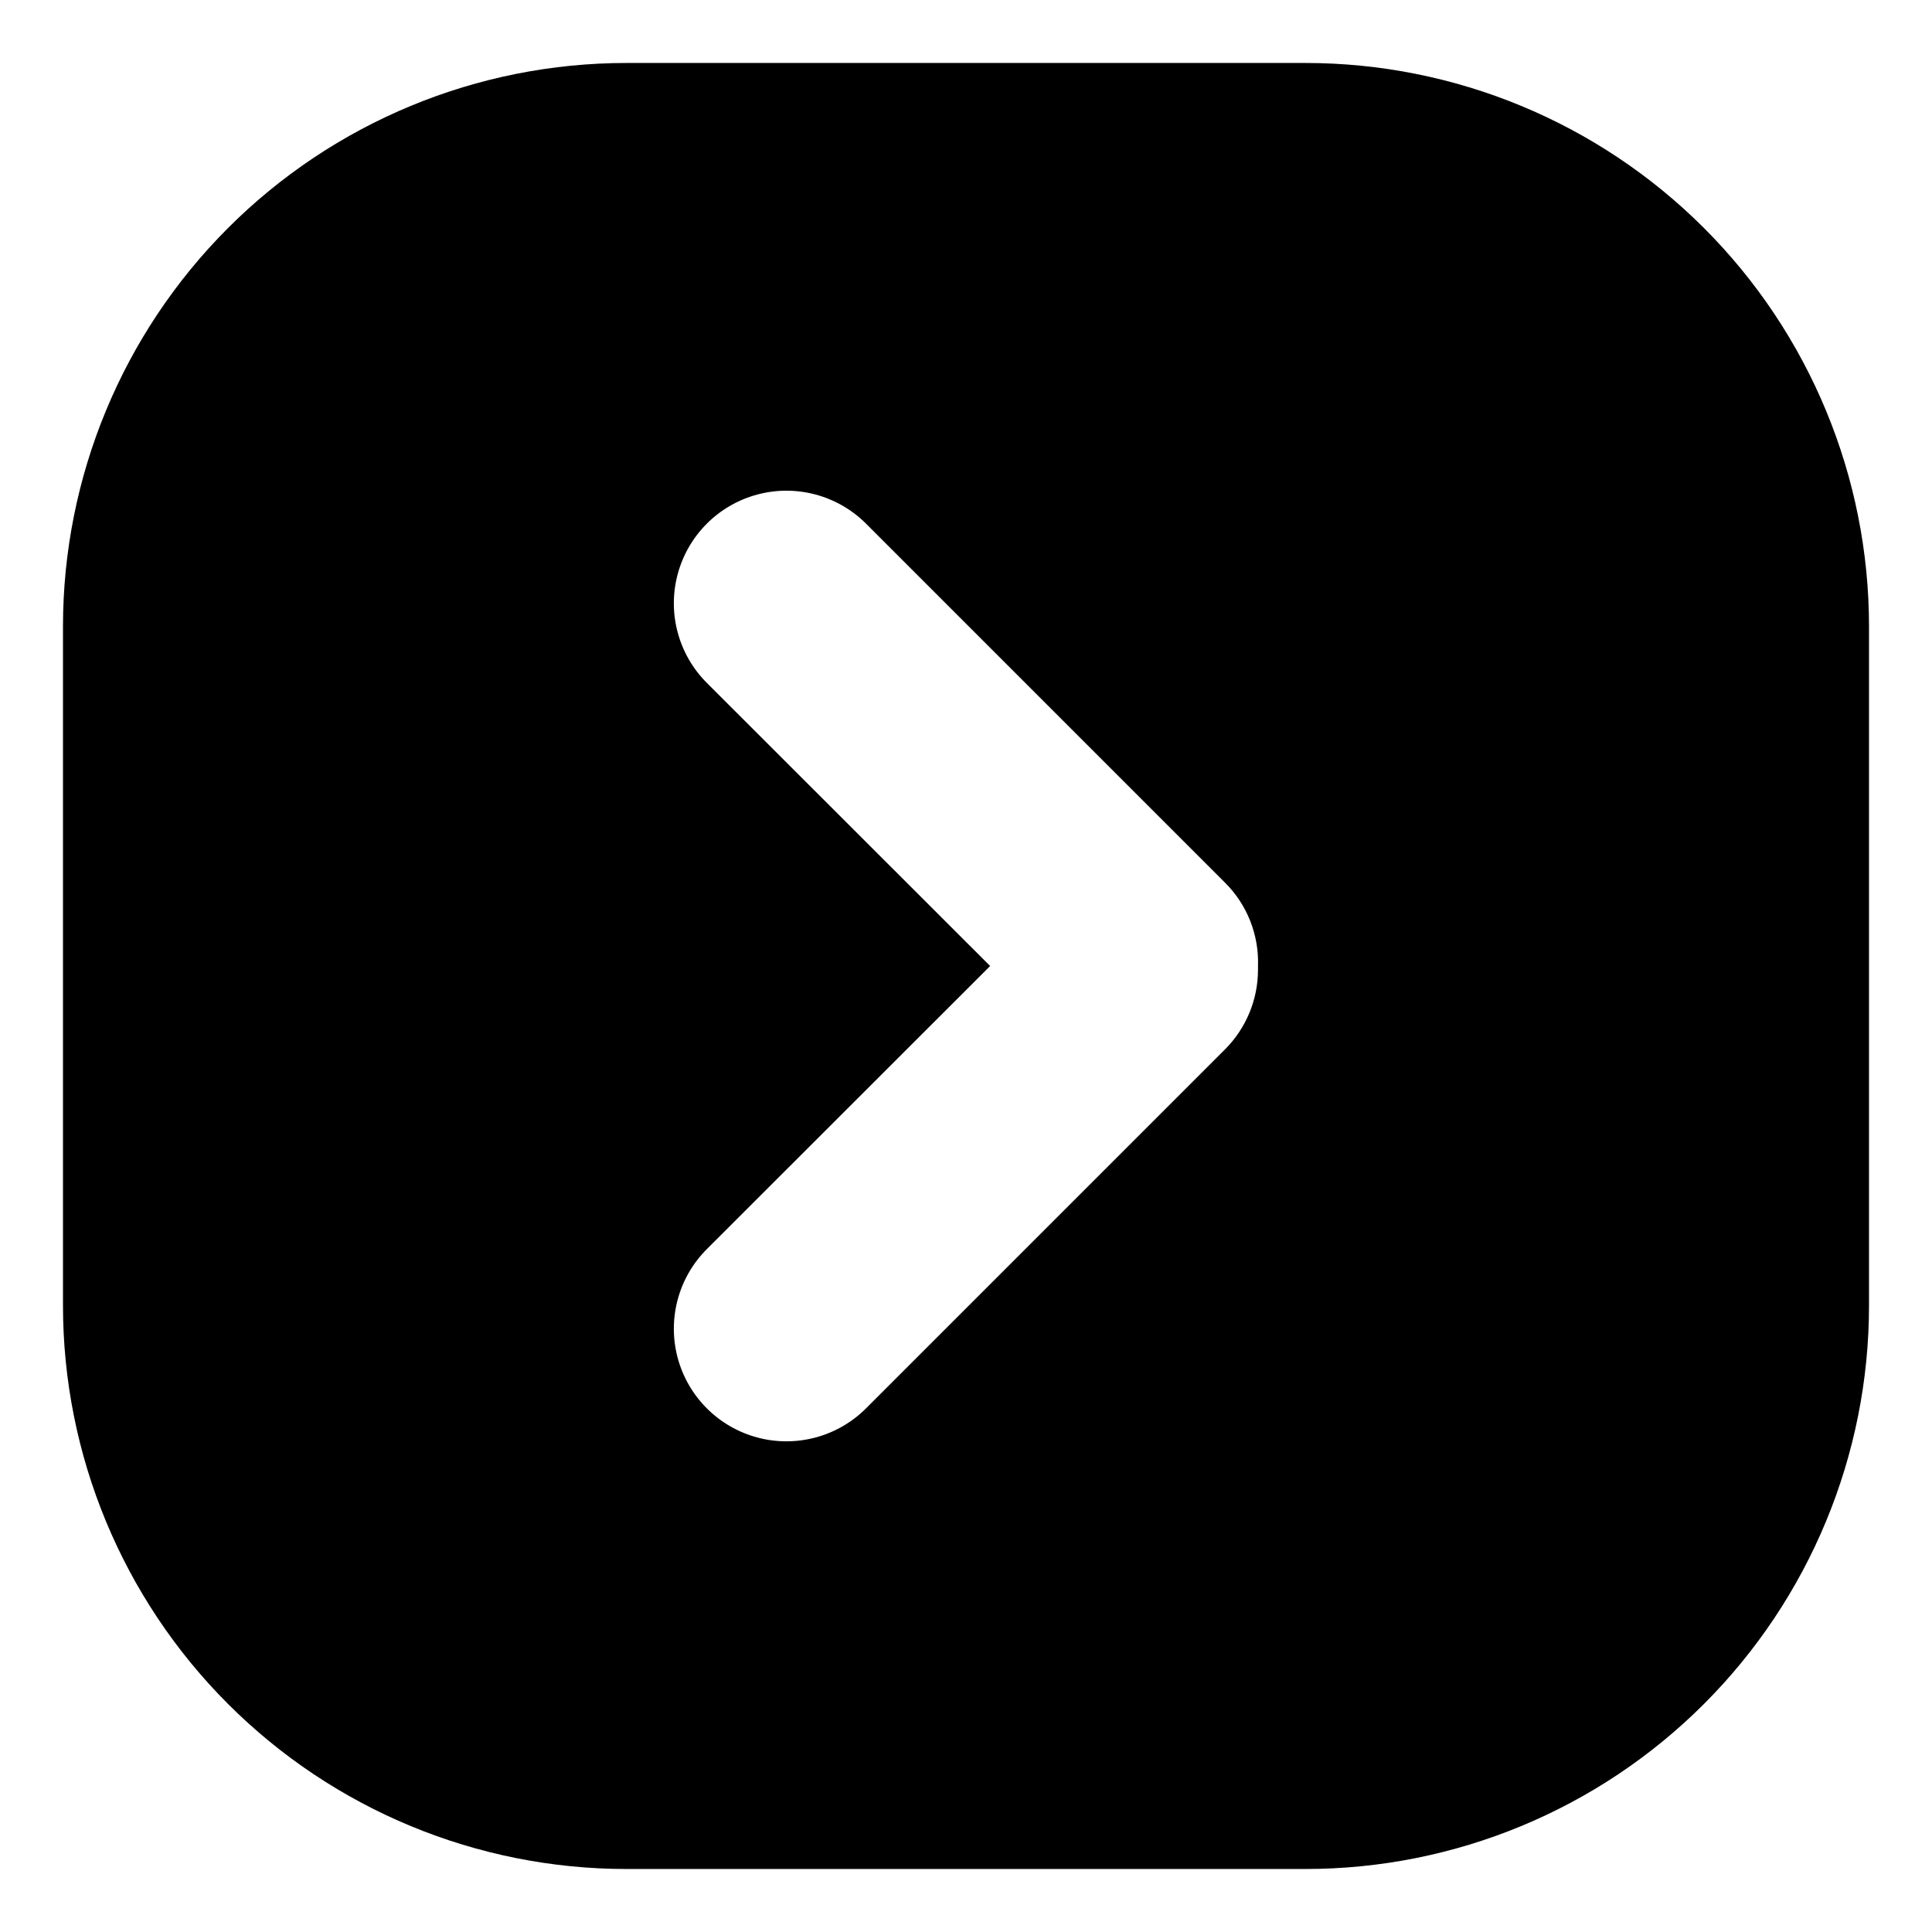
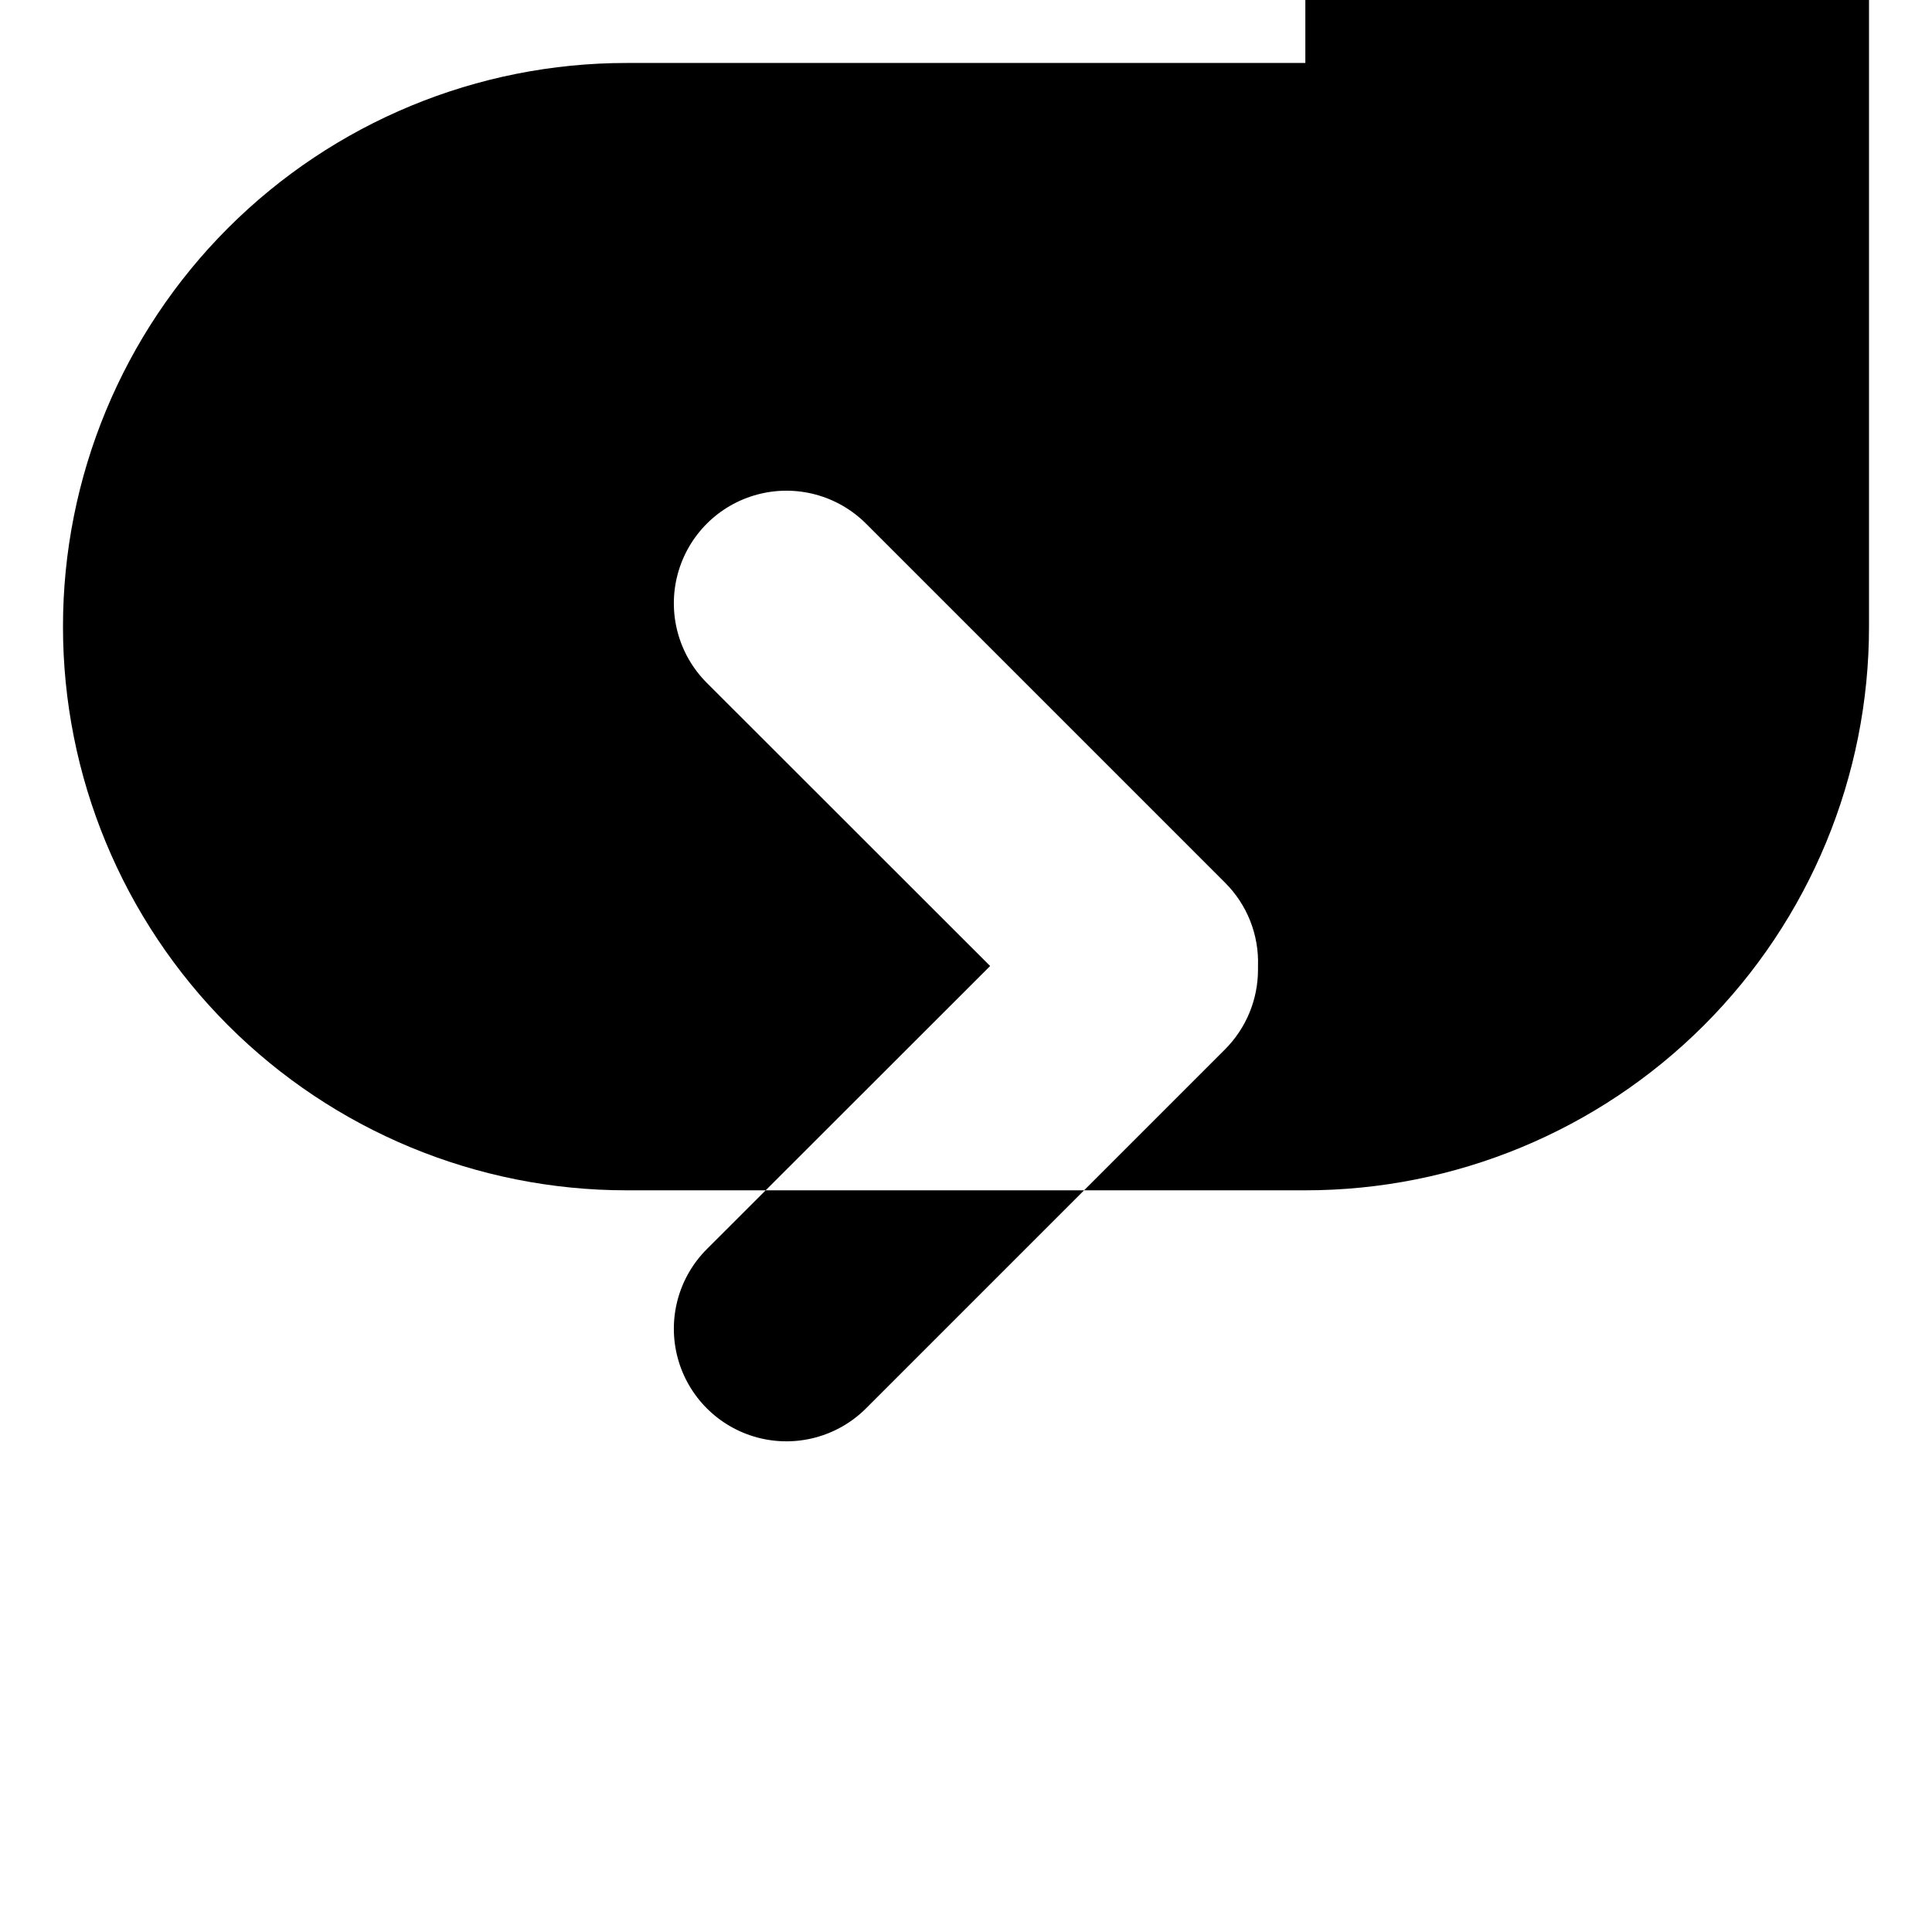
<svg xmlns="http://www.w3.org/2000/svg" fill="#000000" width="800px" height="800px" version="1.1" viewBox="144 144 512 512">
-   <path d="m489.93 160.69h-179.86c-39.625-0.012-77.625 15.723-105.64 43.738-28.016 28.02-43.75 66.02-43.738 105.64v179.86c-0.012 39.621 15.723 77.625 43.738 105.64 28.02 28.016 66.02 43.75 105.64 43.738h179.86c39.621 0.012 77.625-15.723 105.64-43.738 28.016-28.016 43.75-66.02 43.738-105.64v-179.86c0.012-39.625-15.723-77.625-43.738-105.64-28.016-28.016-66.02-43.75-105.64-43.738zm-21.262 261.38-95.168 95.168c-7.543 7.535-18.531 10.469-28.824 7.707-10.297-2.766-18.332-10.812-21.086-21.109-2.754-10.301 0.199-21.285 7.738-28.816l75.07-75.016-75.07-75.02c-7.539-7.531-10.492-18.516-7.738-28.812 2.754-10.301 10.789-18.348 21.086-21.109 10.293-2.766 21.281 0.172 28.824 7.703l95.168 95.172c5.844 5.824 9 13.82 8.715 22.066v0.957c0.004 7.91-3.129 15.504-8.715 21.109z" />
+   <path d="m489.93 160.69h-179.86c-39.625-0.012-77.625 15.723-105.64 43.738-28.016 28.02-43.75 66.02-43.738 105.64c-0.012 39.621 15.723 77.625 43.738 105.64 28.02 28.016 66.02 43.75 105.64 43.738h179.86c39.621 0.012 77.625-15.723 105.64-43.738 28.016-28.016 43.75-66.02 43.738-105.64v-179.86c0.012-39.625-15.723-77.625-43.738-105.64-28.016-28.016-66.02-43.75-105.64-43.738zm-21.262 261.38-95.168 95.168c-7.543 7.535-18.531 10.469-28.824 7.707-10.297-2.766-18.332-10.812-21.086-21.109-2.754-10.301 0.199-21.285 7.738-28.816l75.07-75.016-75.07-75.02c-7.539-7.531-10.492-18.516-7.738-28.812 2.754-10.301 10.789-18.348 21.086-21.109 10.293-2.766 21.281 0.172 28.824 7.703l95.168 95.172c5.844 5.824 9 13.82 8.715 22.066v0.957c0.004 7.91-3.129 15.504-8.715 21.109z" />
</svg>